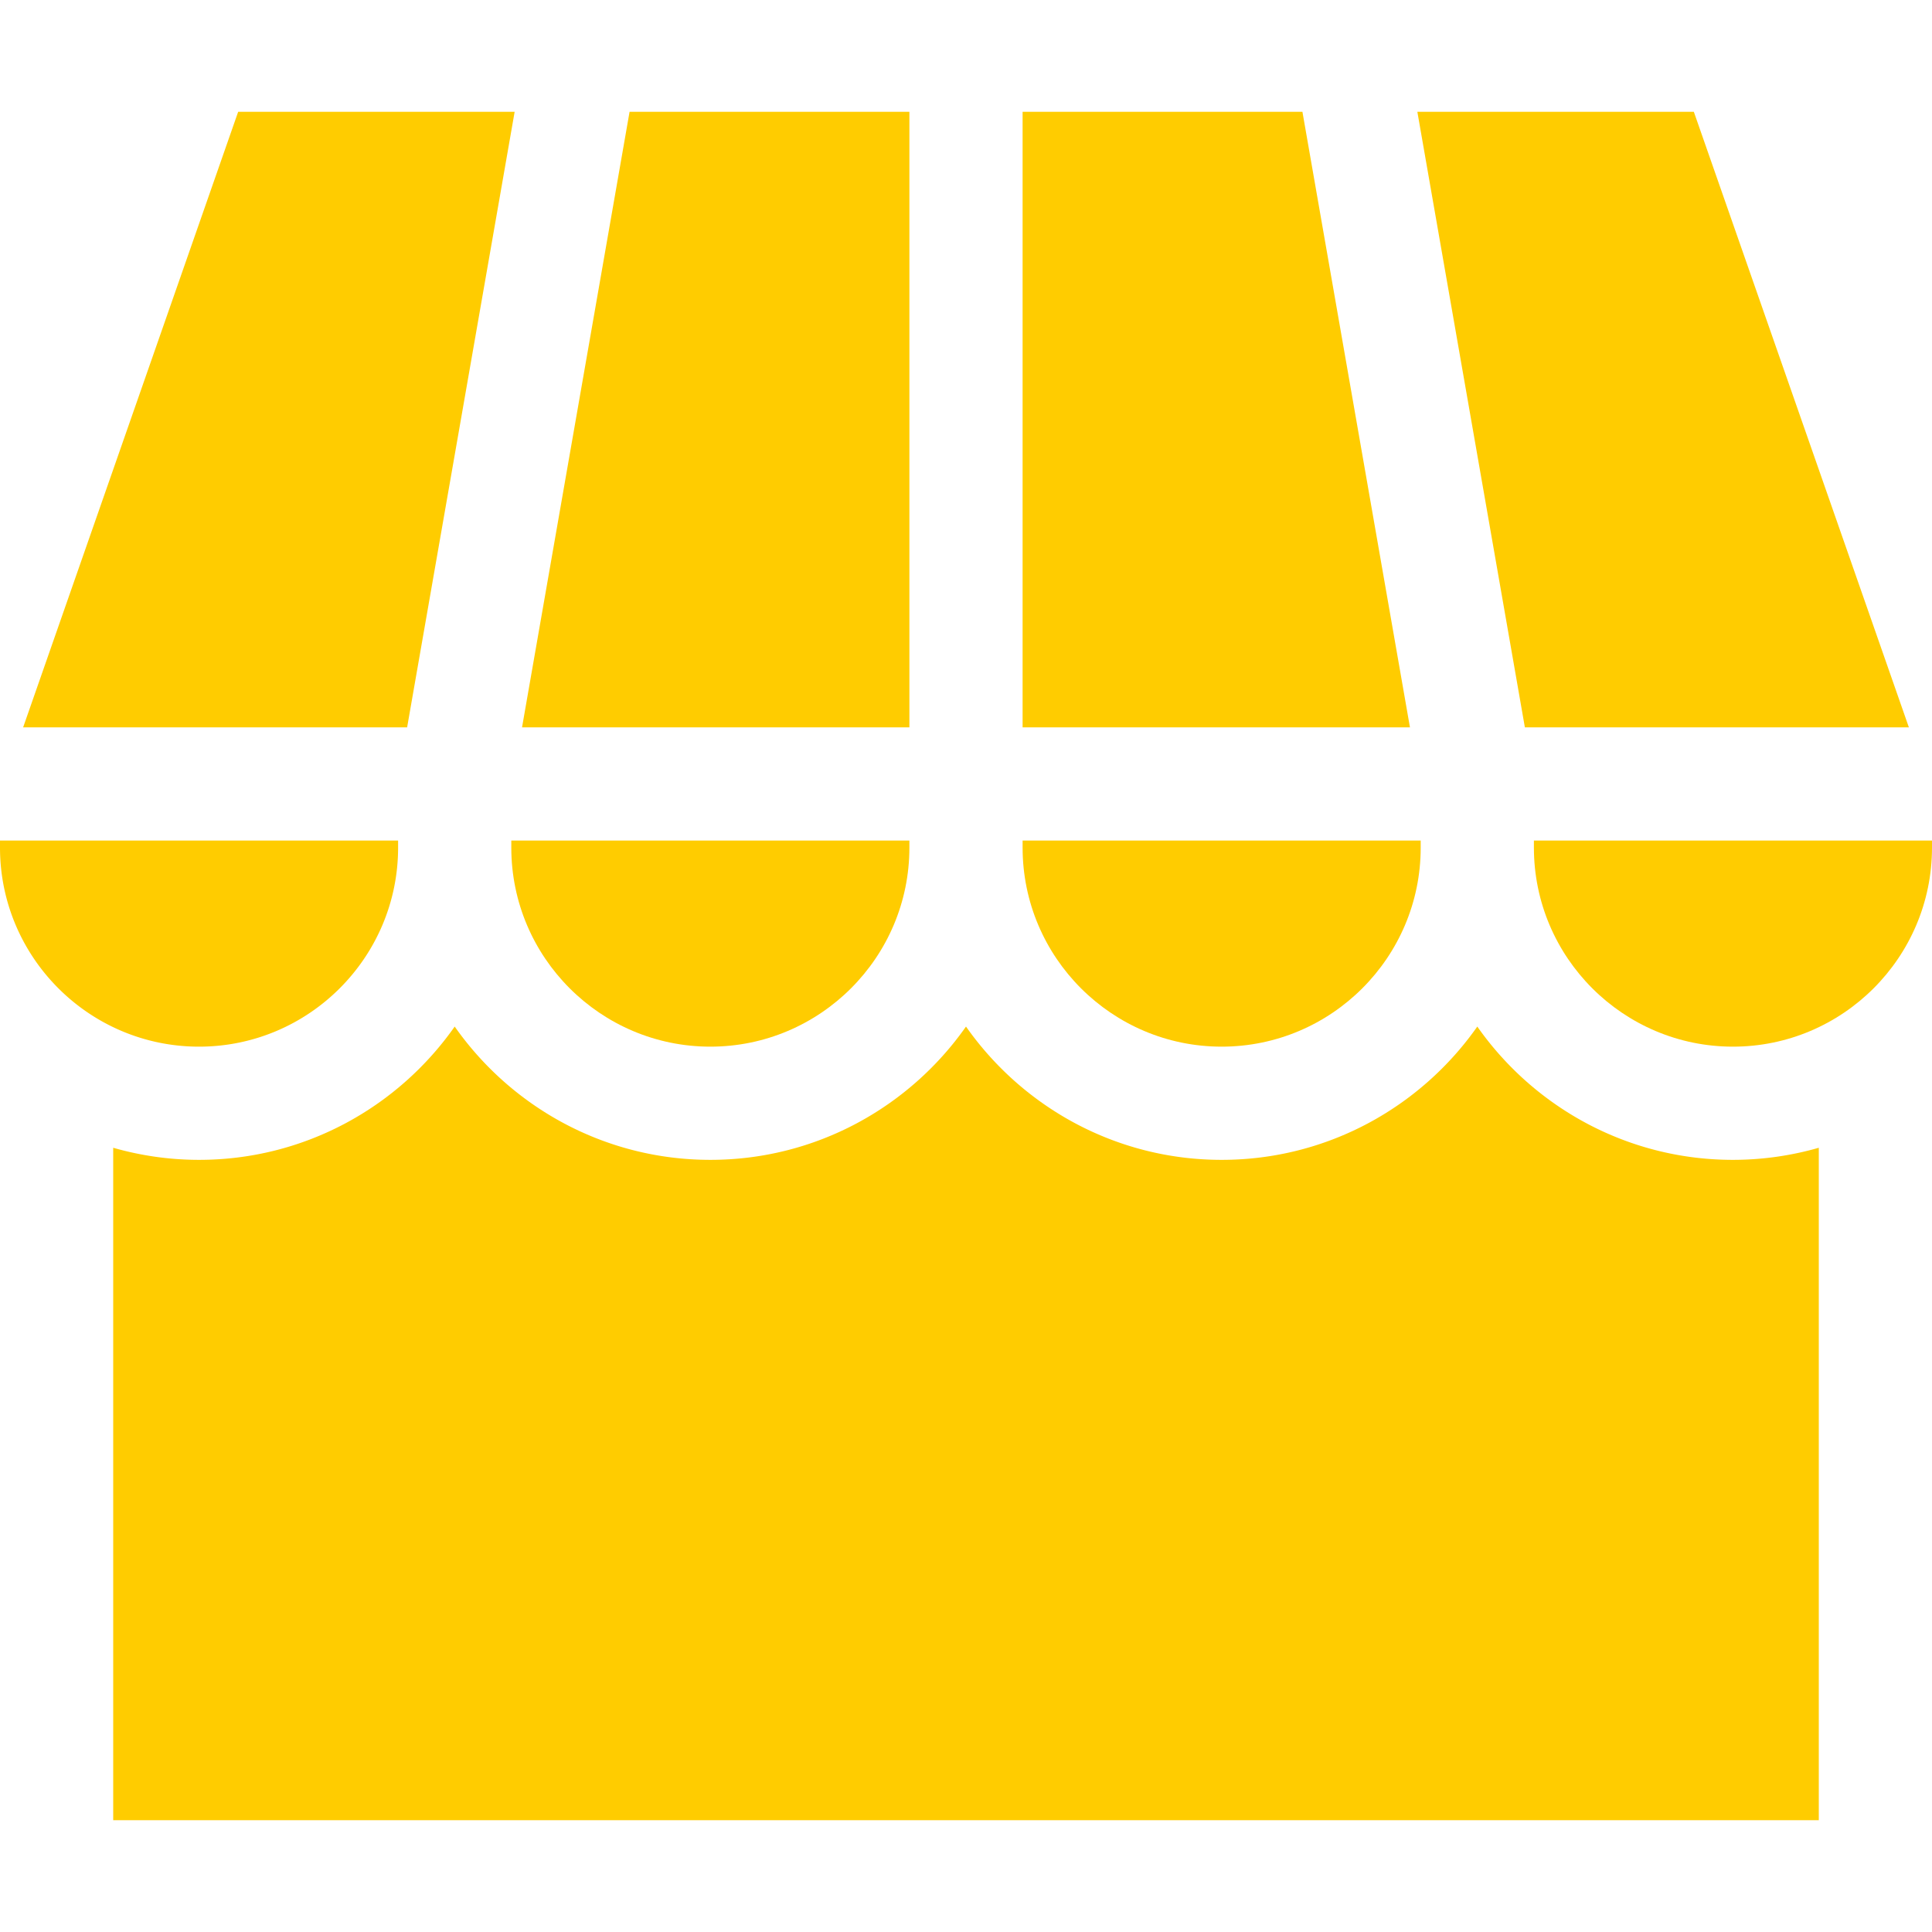
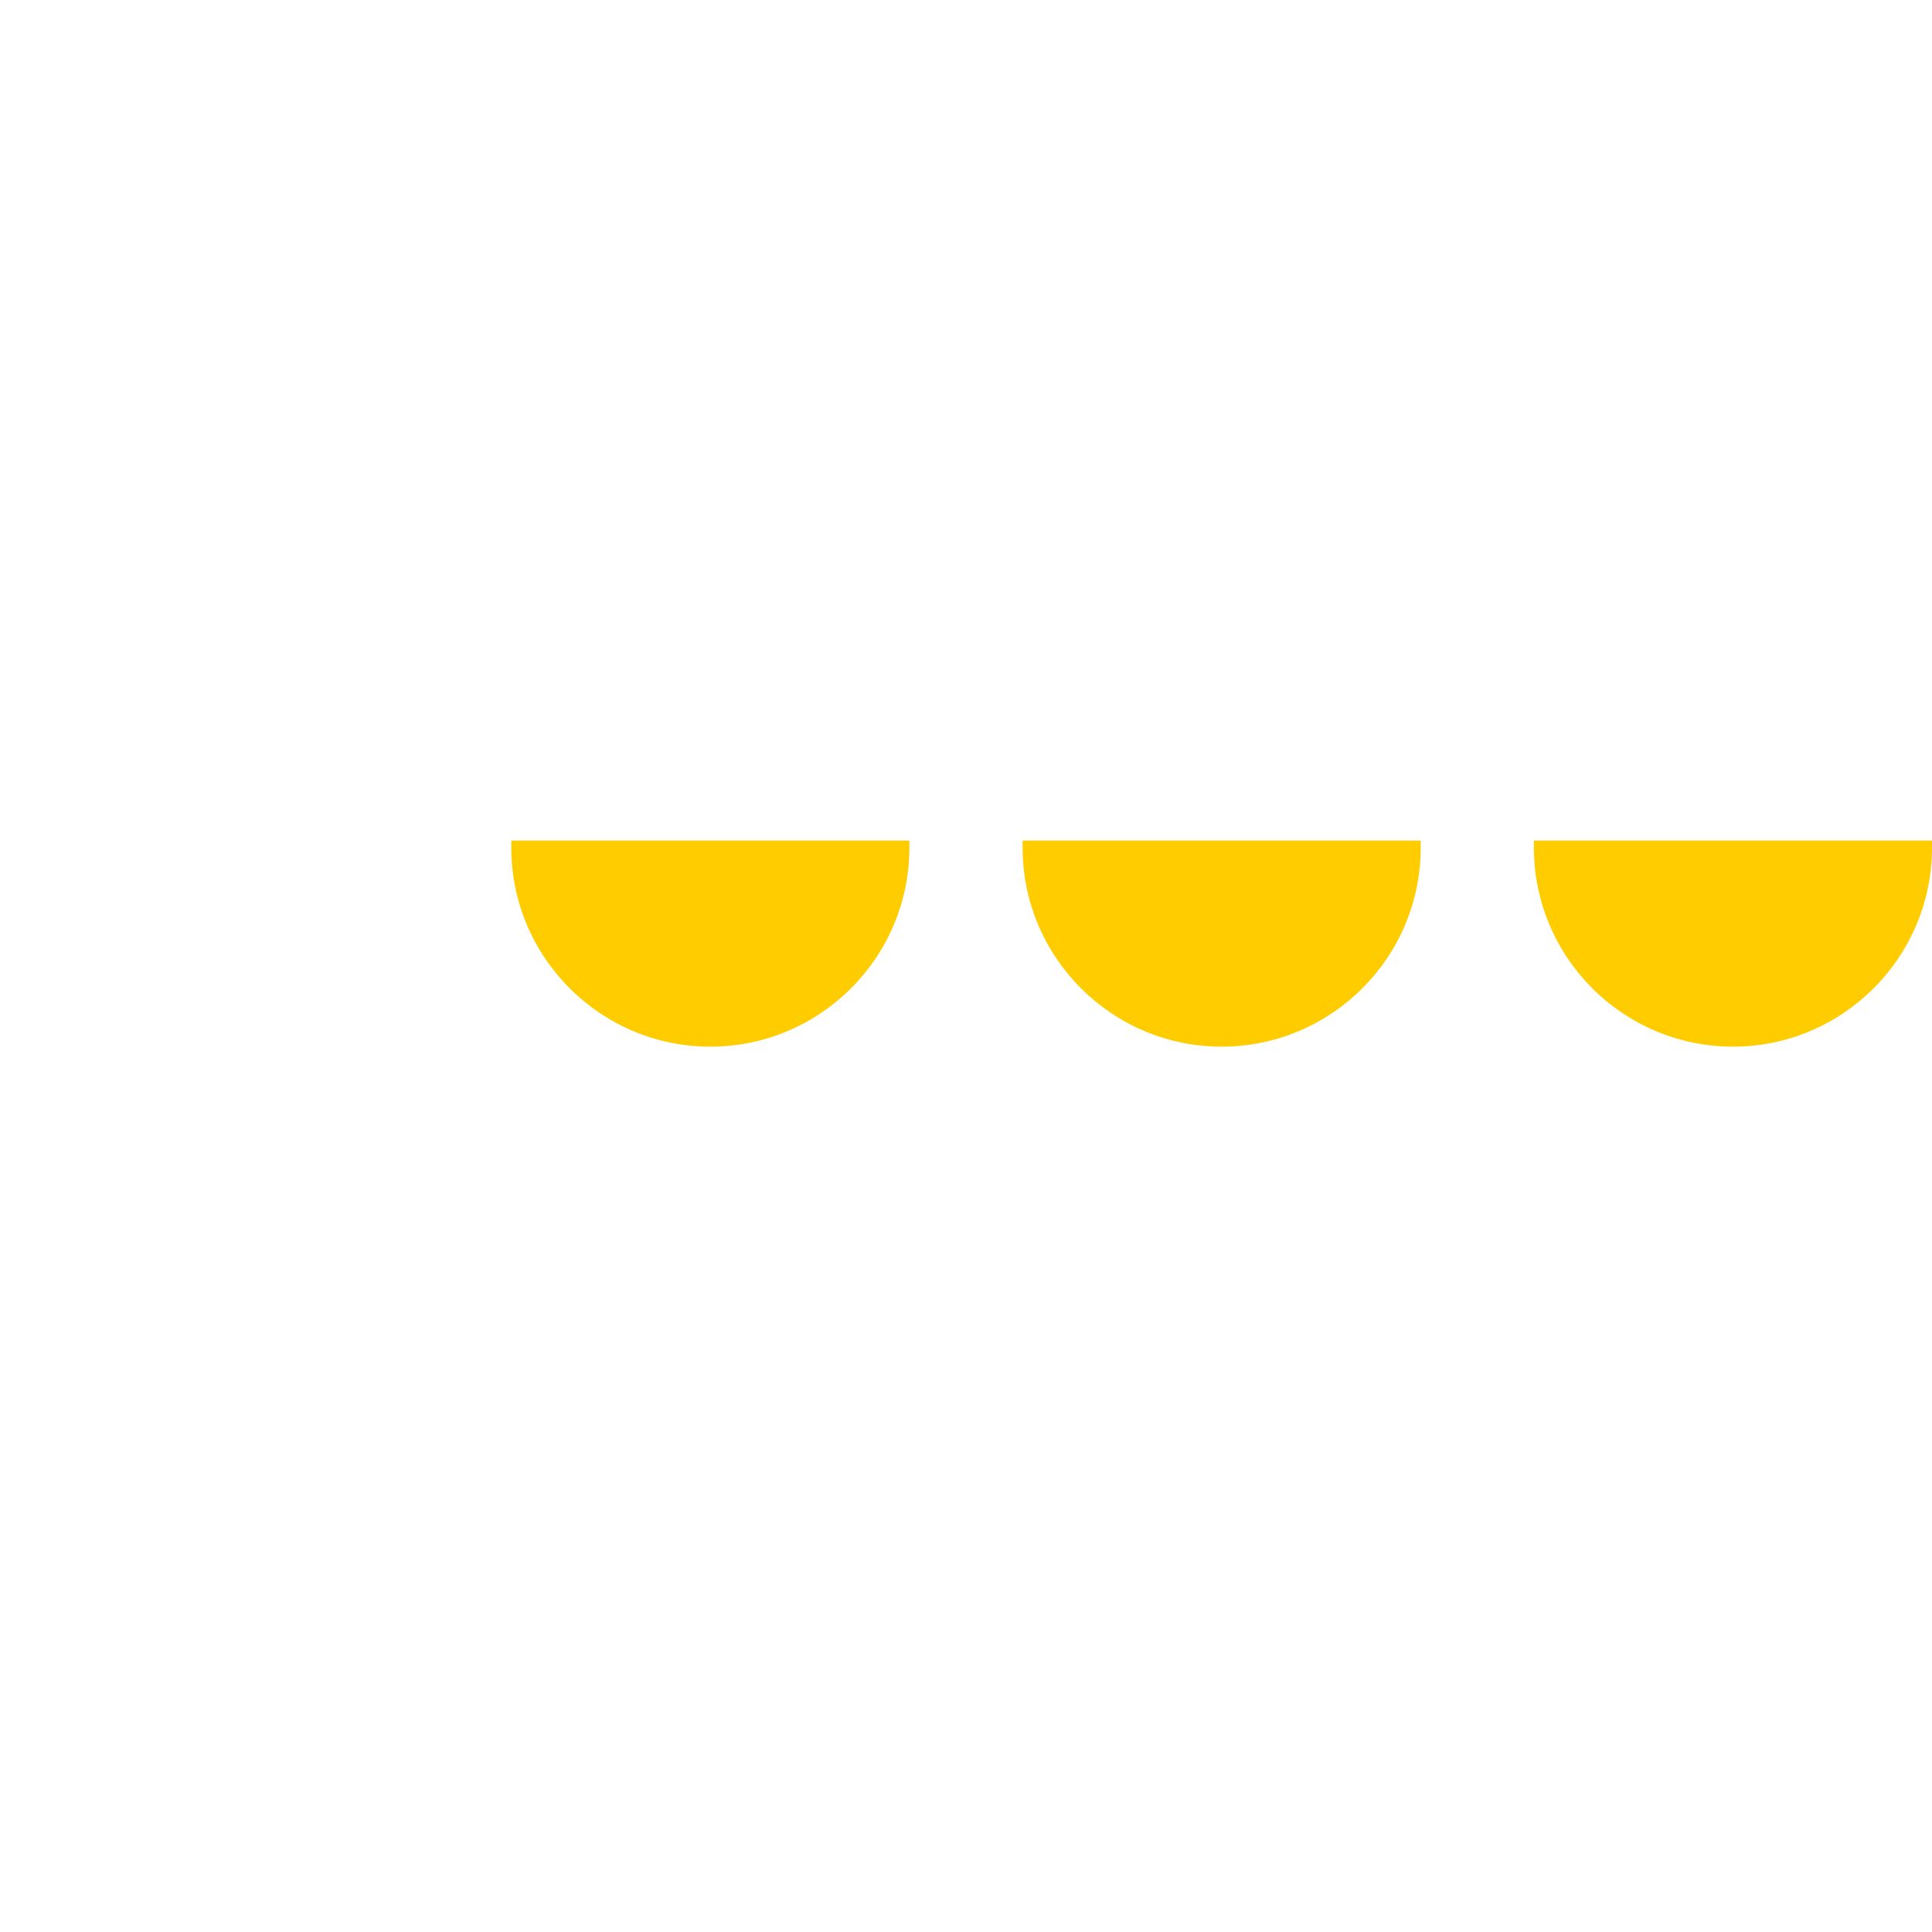
<svg xmlns="http://www.w3.org/2000/svg" version="1.1" width="512" height="512" x="0" y="0" viewBox="0 0 512 512" style="enable-background:new 0 0 512 512" xml:space="preserve">
  <g>
-     <path d="M459.25 307.374c-27.994 0-52.768-13.986-67.75-35.324-14.982 21.338-39.756 35.324-67.75 35.324S270.982 293.387 256 272.05c-14.982 21.338-39.756 35.324-67.75 35.324s-52.768-13.986-67.75-35.324c-14.982 21.338-39.756 35.324-67.75 35.324A82.483 82.483 0 0 1 30 304.168v178.206h452V304.168a82.483 82.483 0 0 1-22.75 3.206zM375.613 29.626l28.494 163.13h101.764l-56.988-163.13zM271 192.756h102.653l-28.495-163.13H271zM241 192.756V29.626h-74.158l-28.495 163.13zM107.893 192.756l28.494-163.13h-73.27L6.129 192.756zM52.75 277.374c29.087 0 52.75-23.664 52.75-52.75v-1.867H0v1.867c0 29.086 23.663 52.75 52.75 52.75z" fill="#ffcc00" opacity="1" data-original="#000000" />
    <path d="M241 224.624v-1.867H135.5v1.867c0 29.086 23.663 52.75 52.75 52.75S241 253.71 241 224.624zM376.5 224.624v-1.867H271v1.867c0 29.086 23.663 52.75 52.75 52.75s52.75-23.664 52.75-52.75zM459.25 277.374c29.087 0 52.75-23.664 52.75-52.75v-1.867H406.5v1.867c0 29.086 23.663 52.75 52.75 52.75z" fill="#ffcc00" opacity="1" data-original="#000000" />
  </g>
</svg>